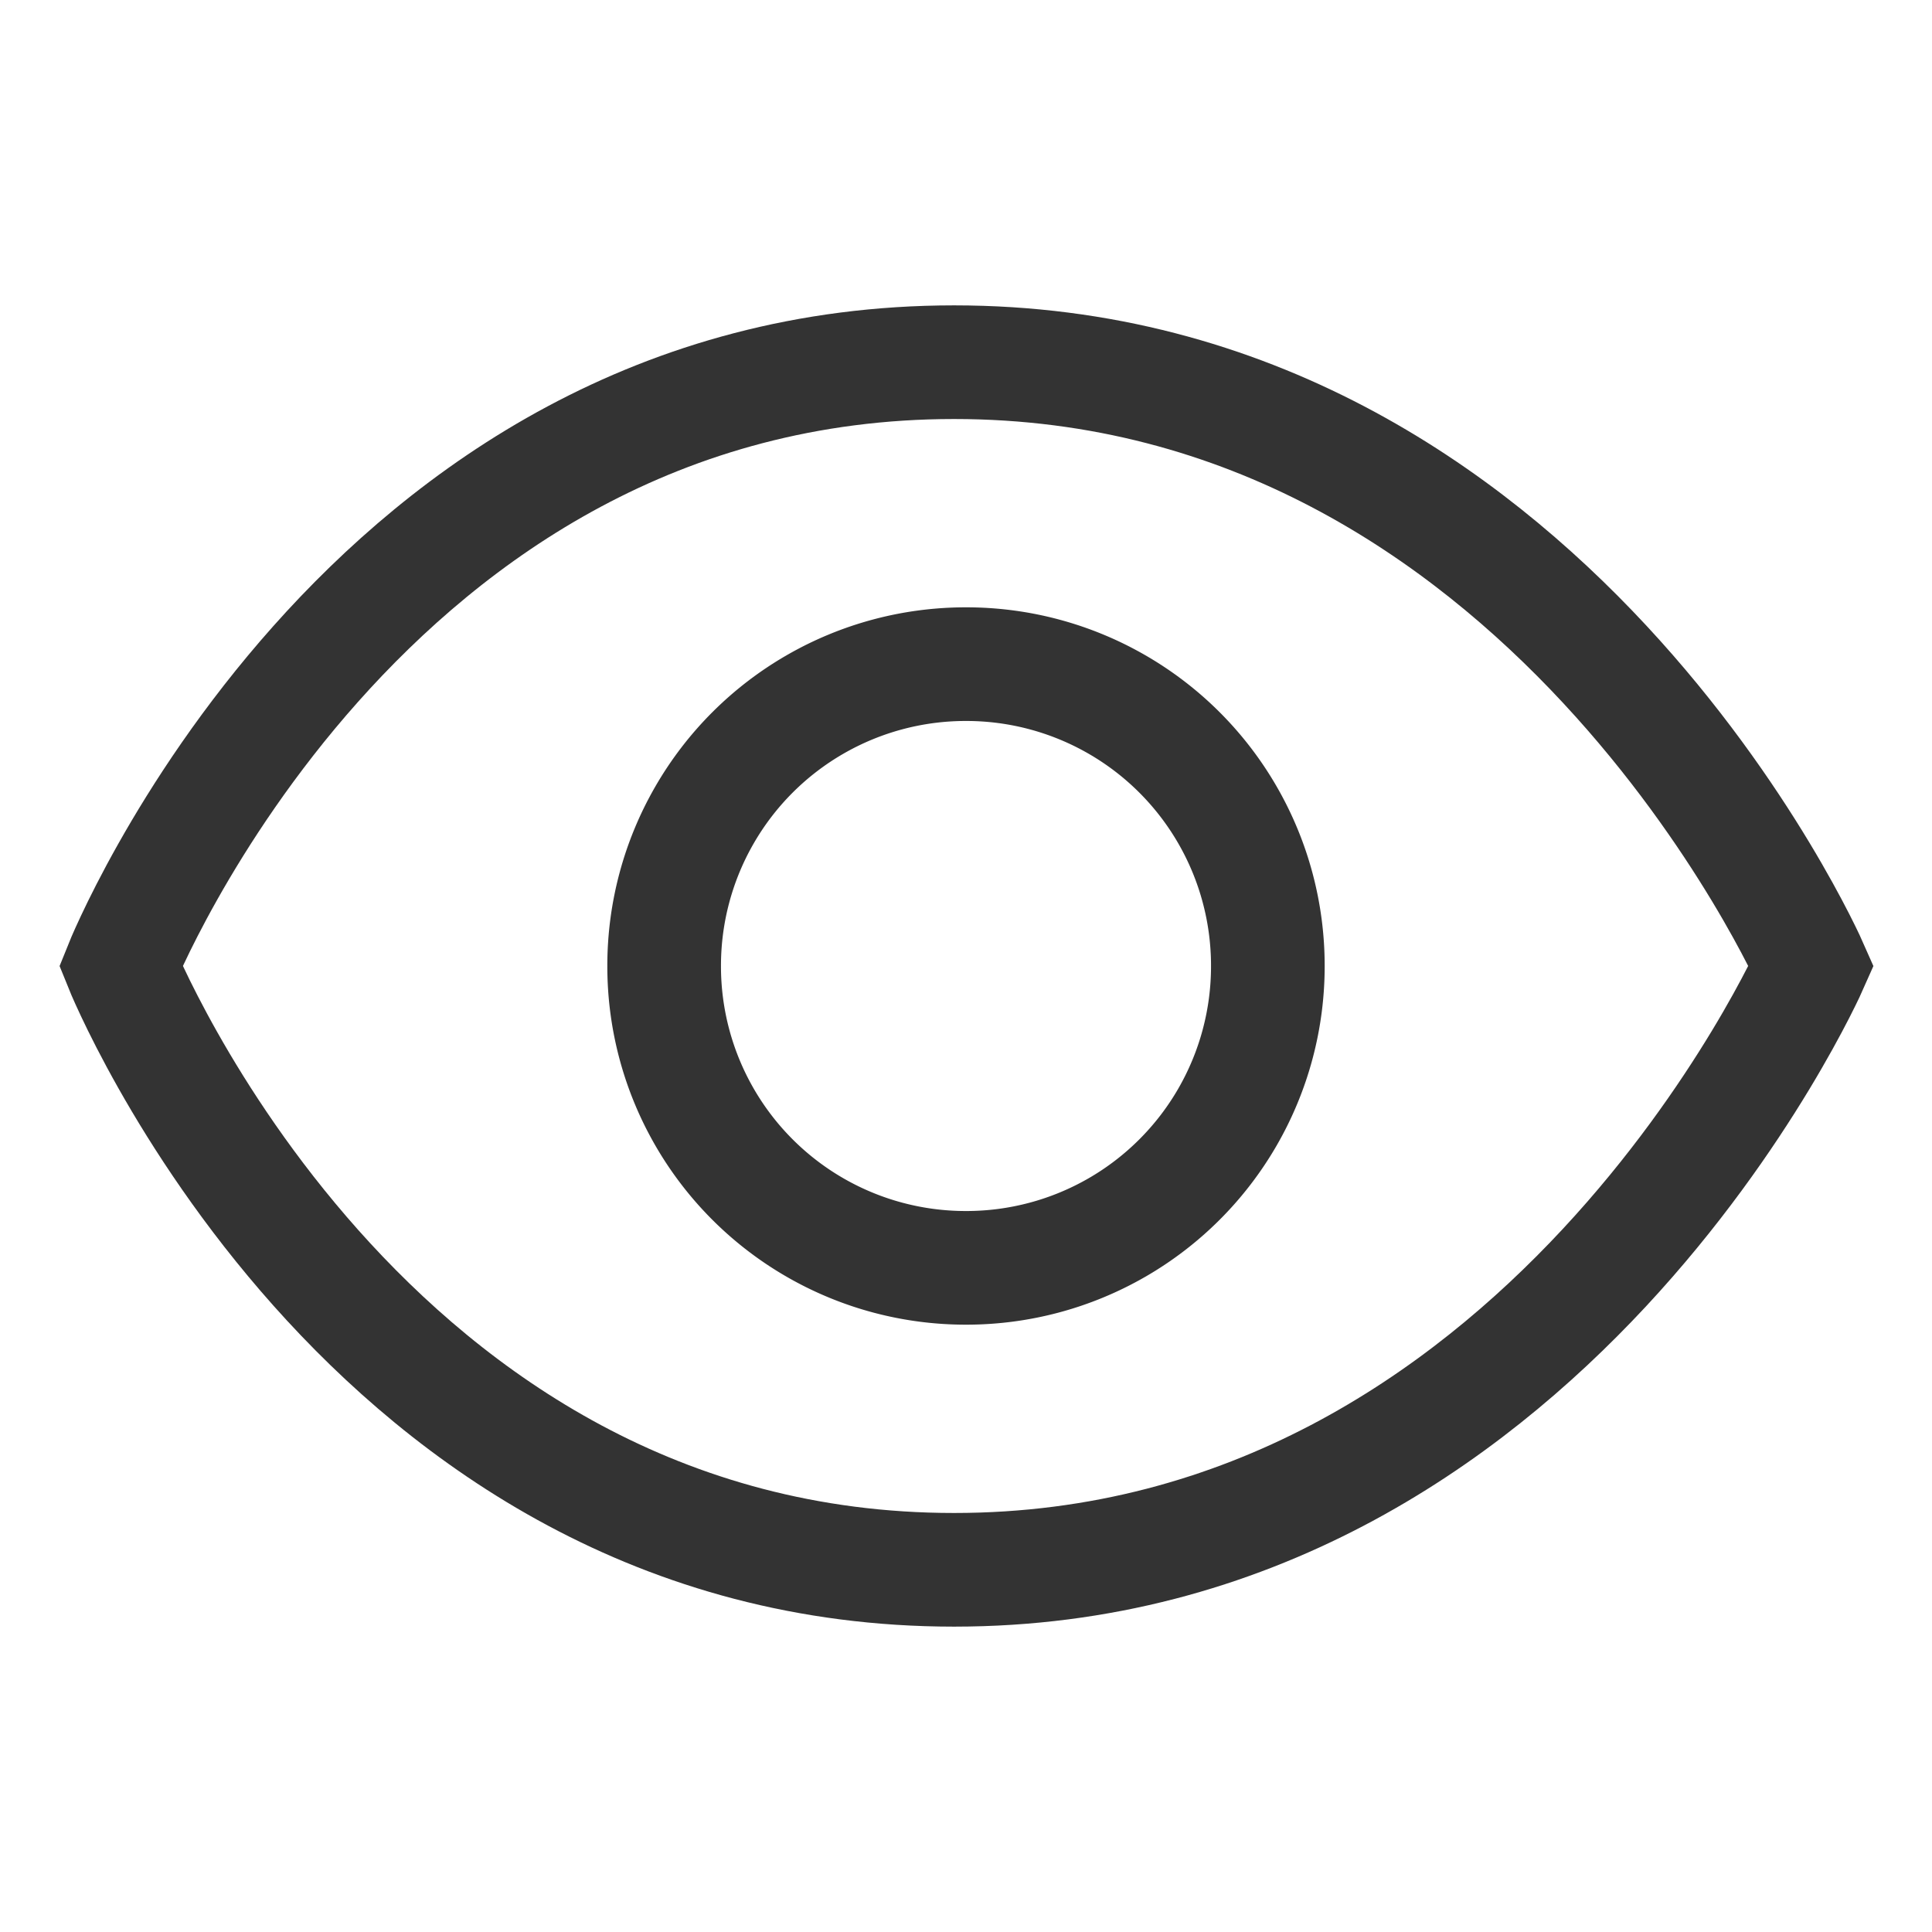
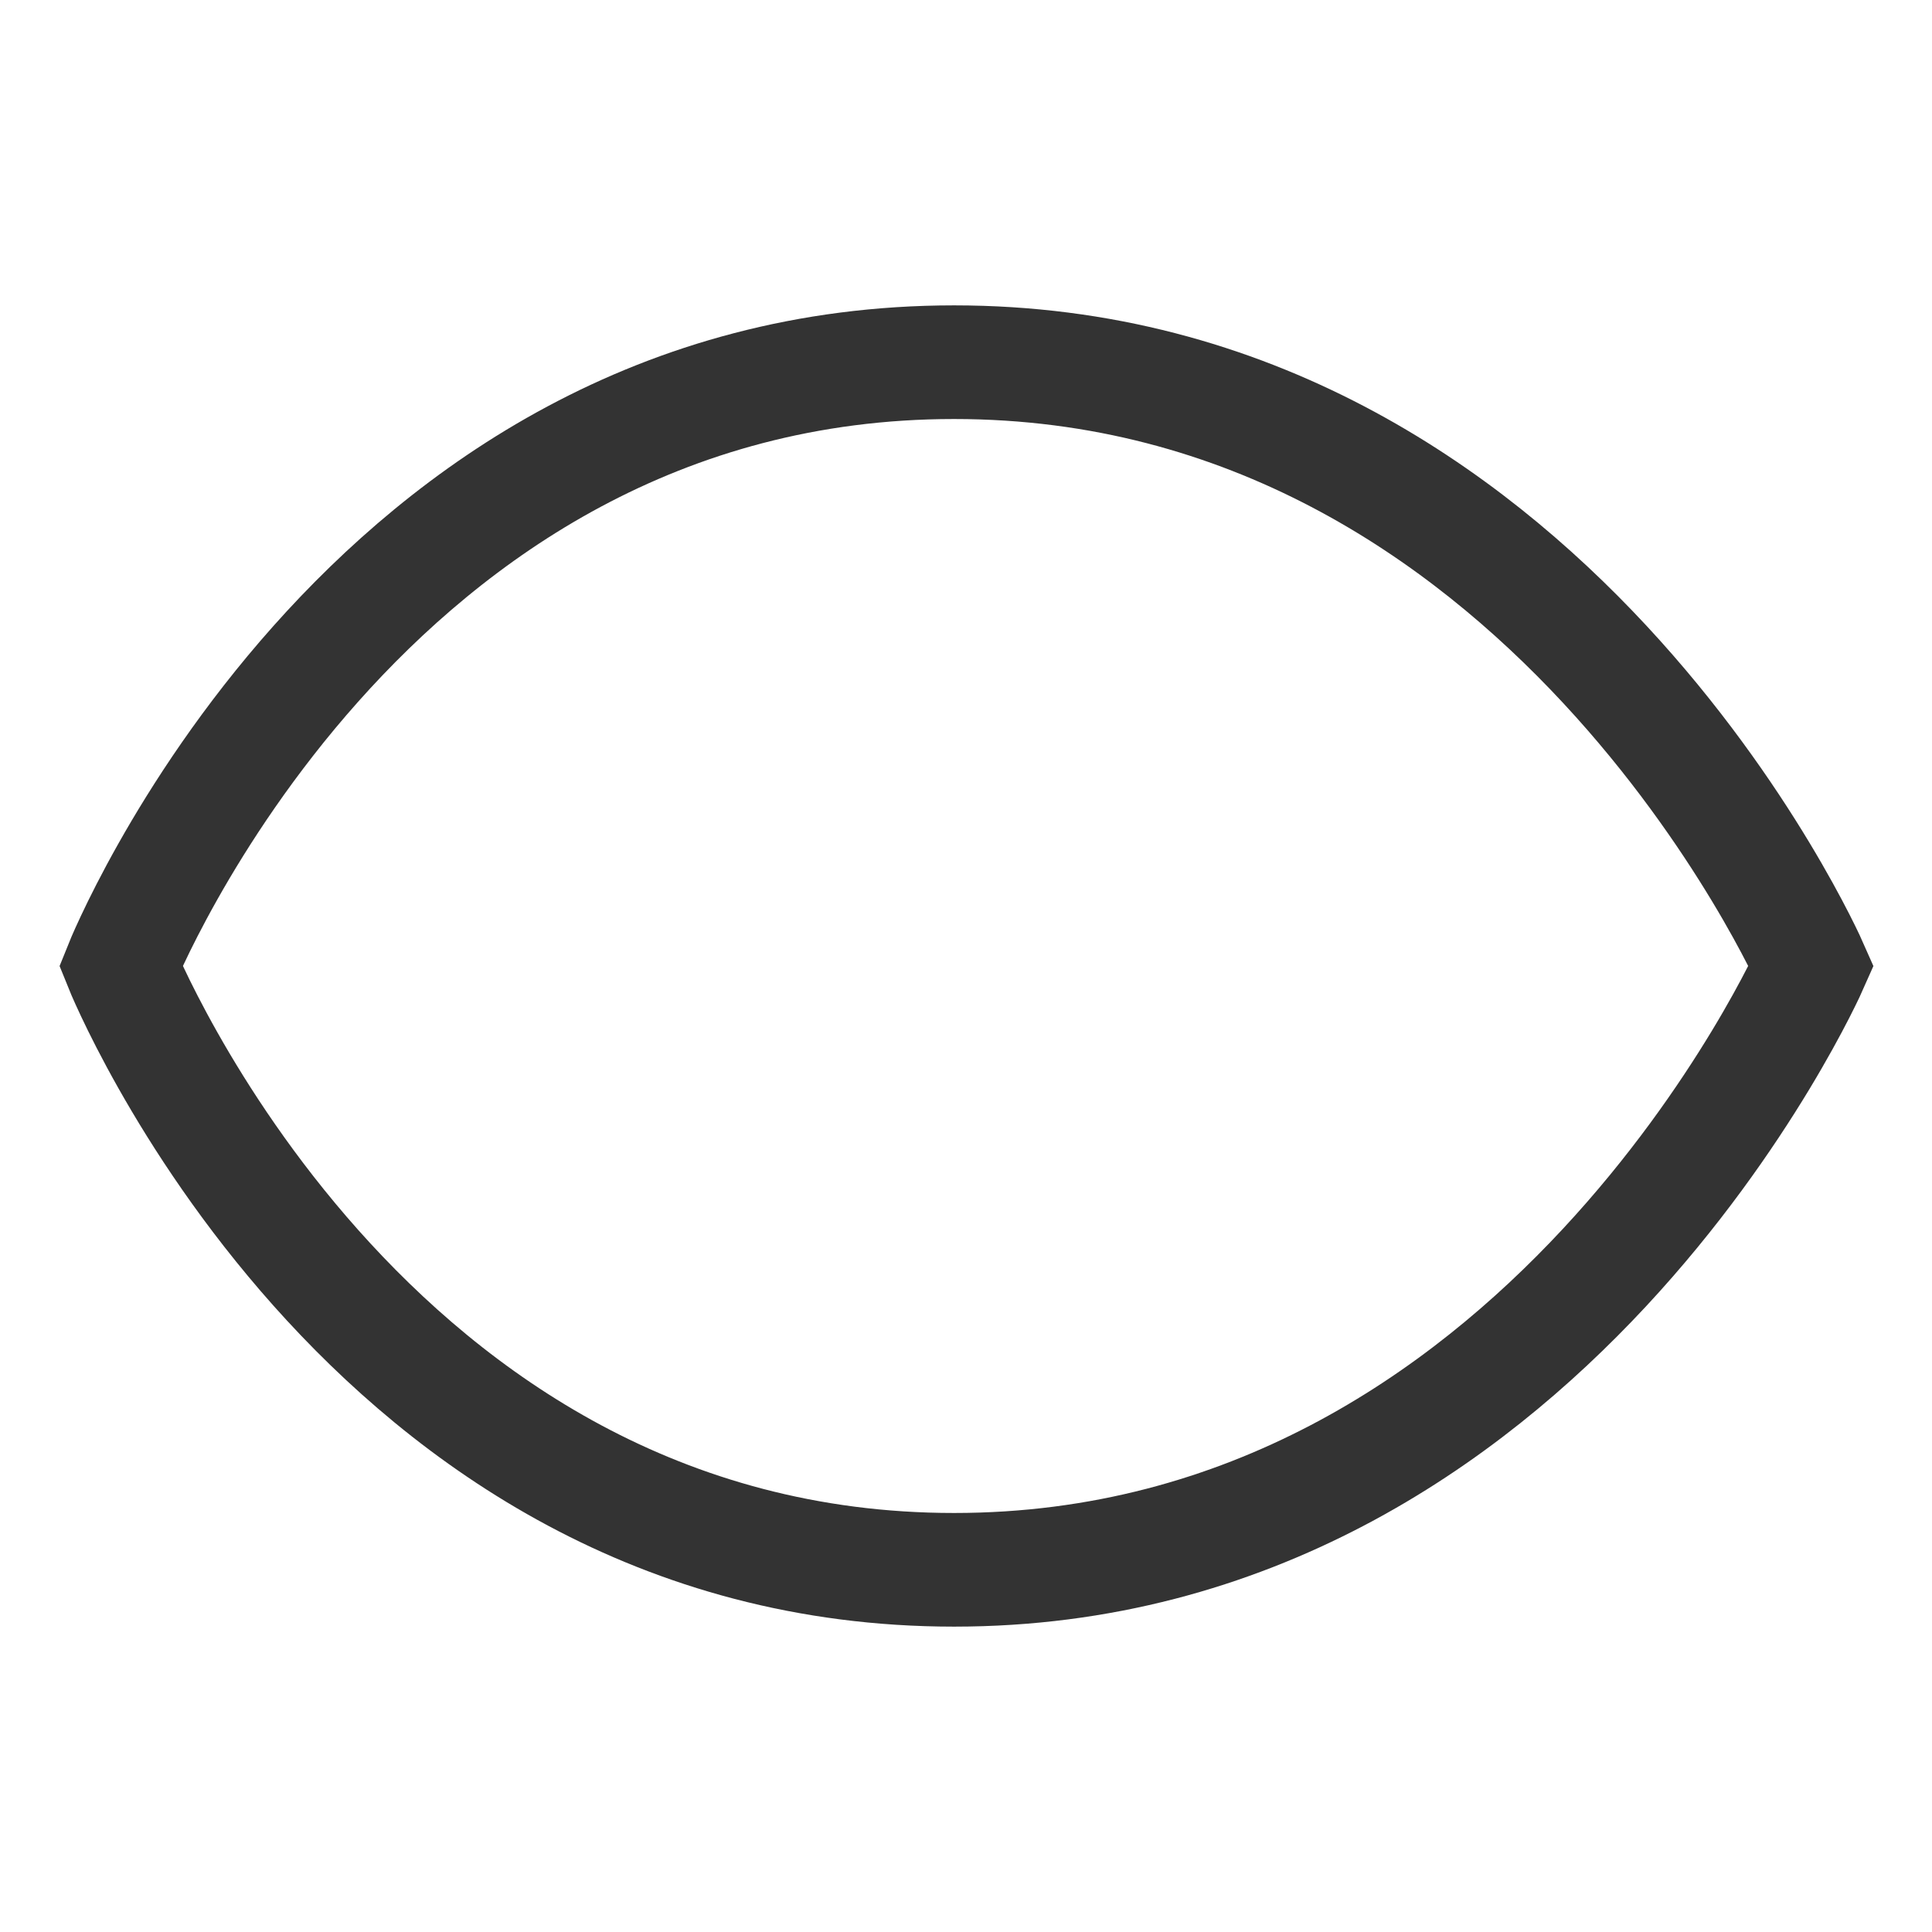
<svg xmlns="http://www.w3.org/2000/svg" width="17" height="17" viewBox="0 0 17 17" fill="none">
  <path d="M15.938 8.5s-2.346 5.313-7.543 5.313c-5.198 0-7.332-5.313-7.332-5.313s2.126-5.313 7.332-5.313c5.206 0 7.543 5.313 7.543 5.313z" stroke="#000" stroke-opacity=".8" stroke-linecap="square" />
-   <path d="M8.5 11.156A2.653 2.653 0 0 0 11.156 8.5 2.653 2.653 0 0 0 8.5 5.844 2.653 2.653 0 0 0 5.844 8.5 2.653 2.653 0 0 0 8.5 11.156z" stroke="#000" stroke-opacity=".8" stroke-linecap="square" />
</svg>